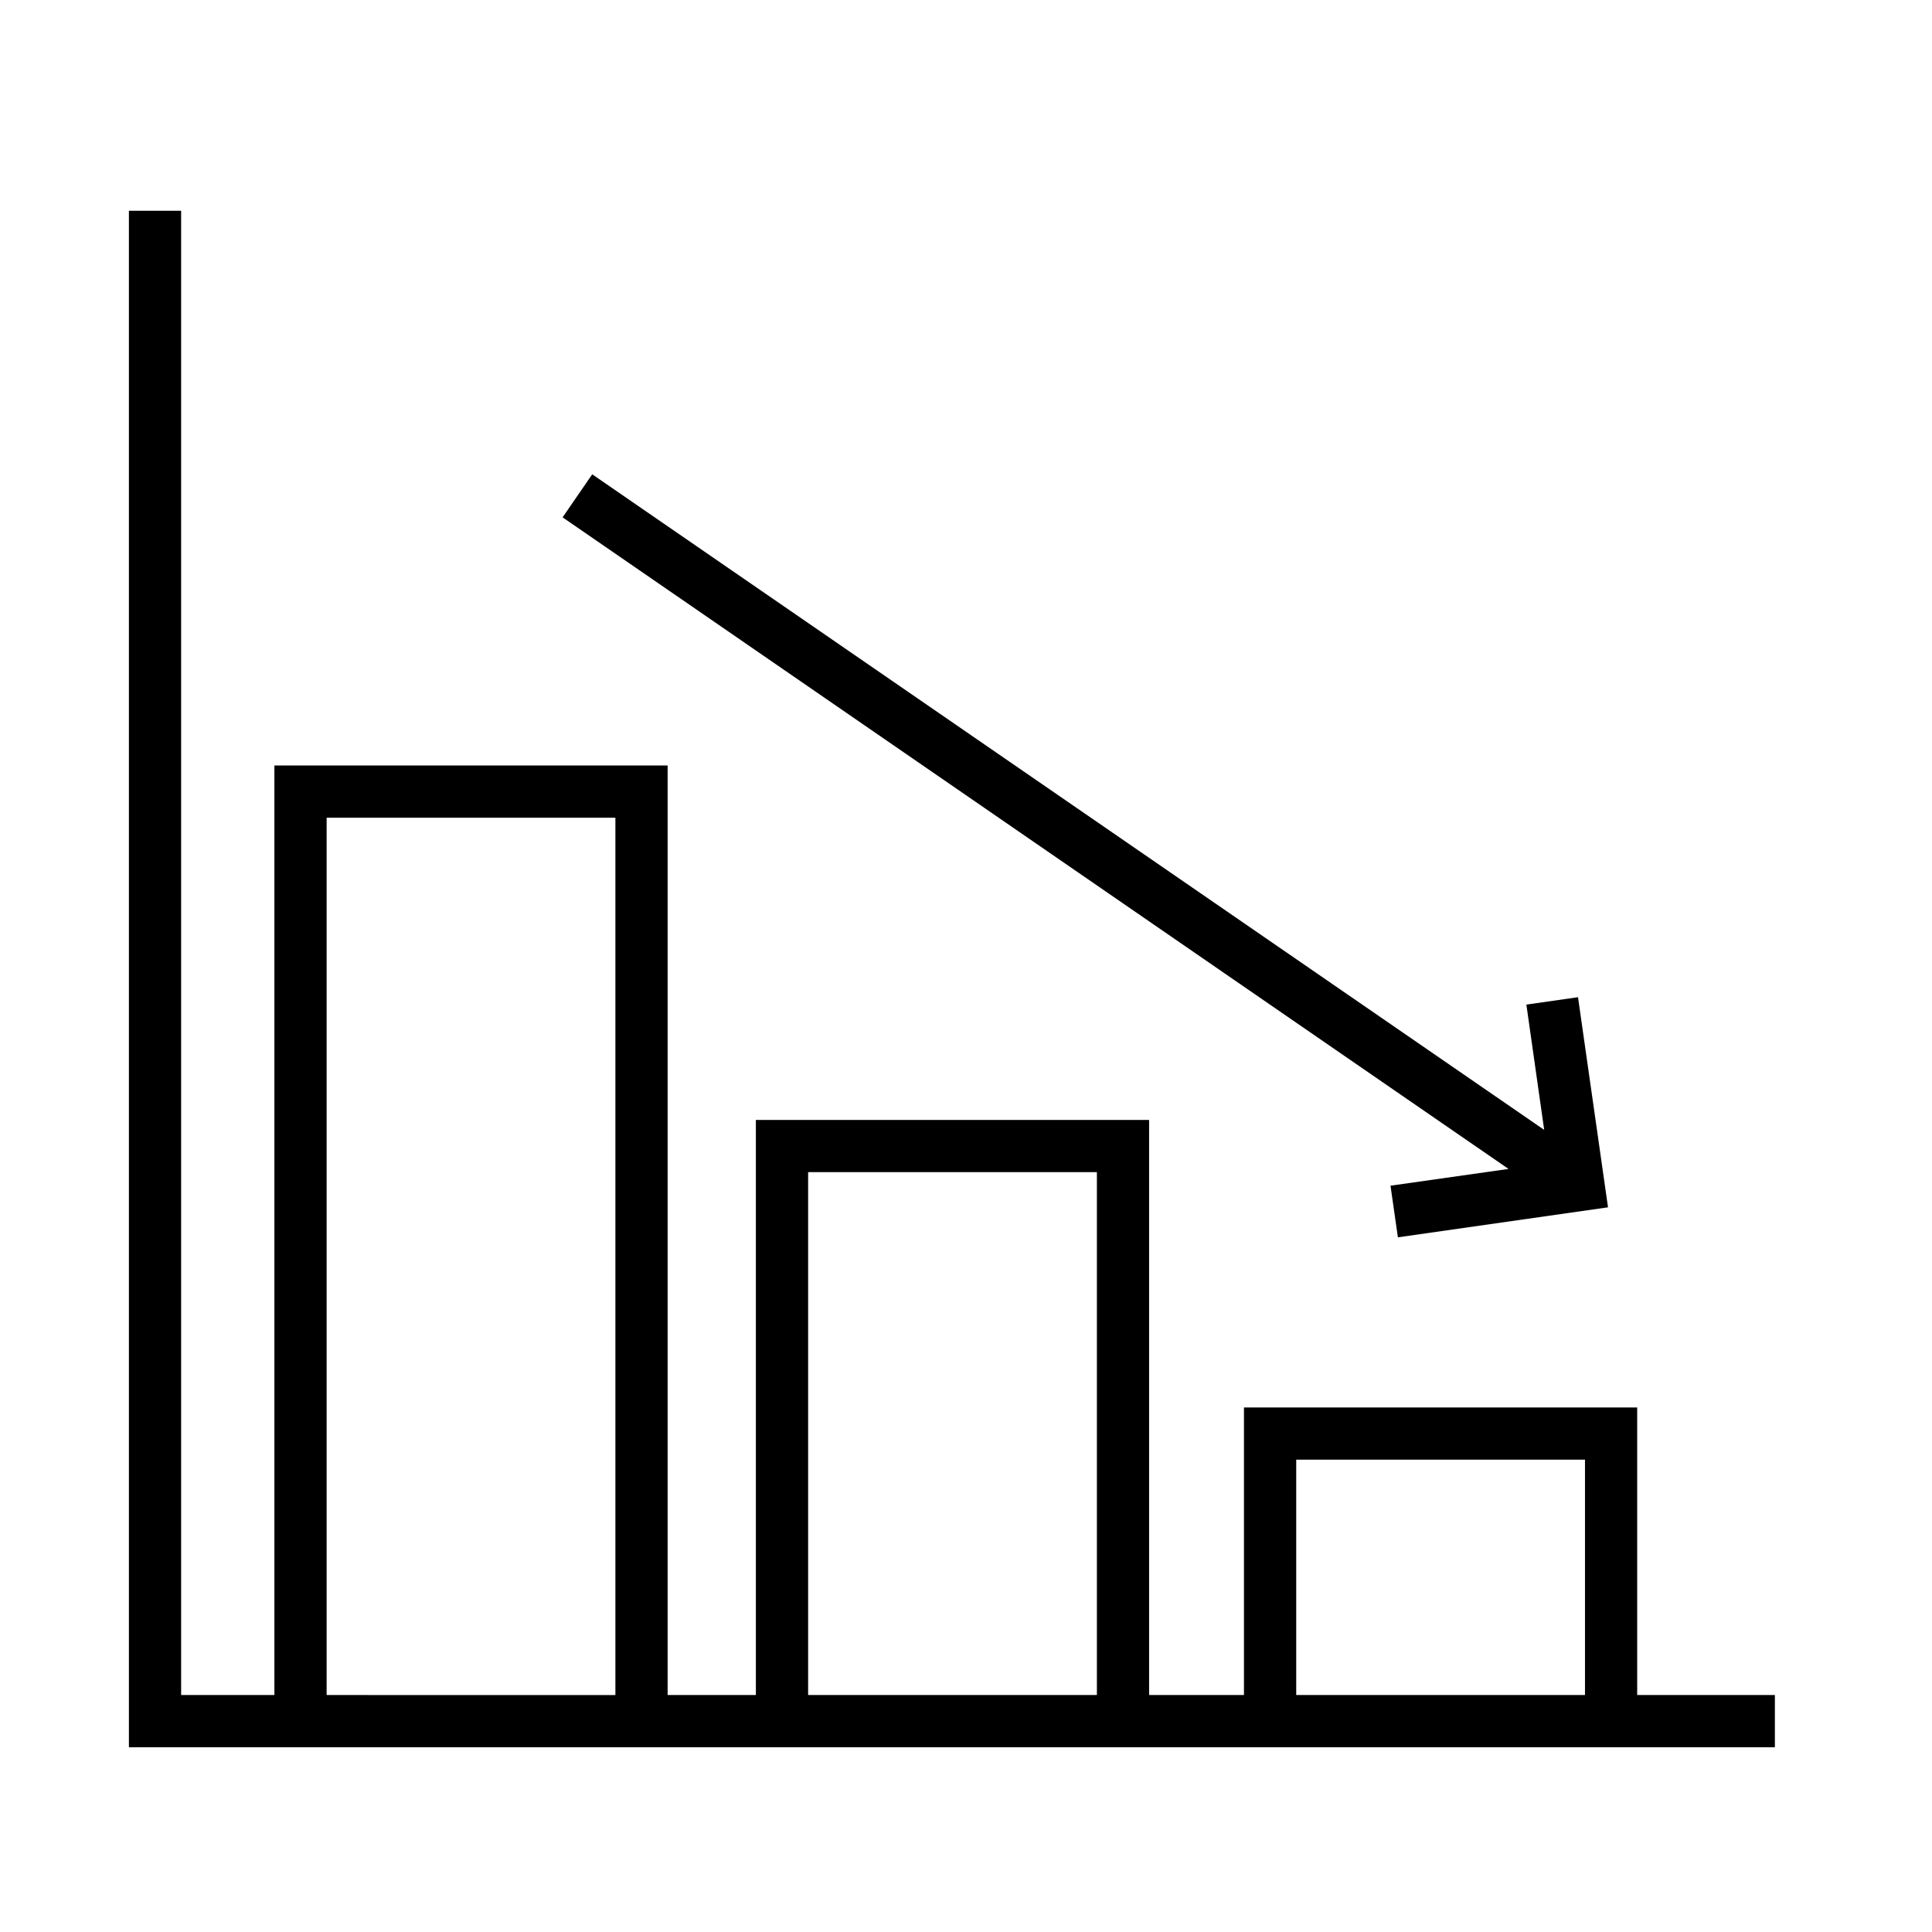
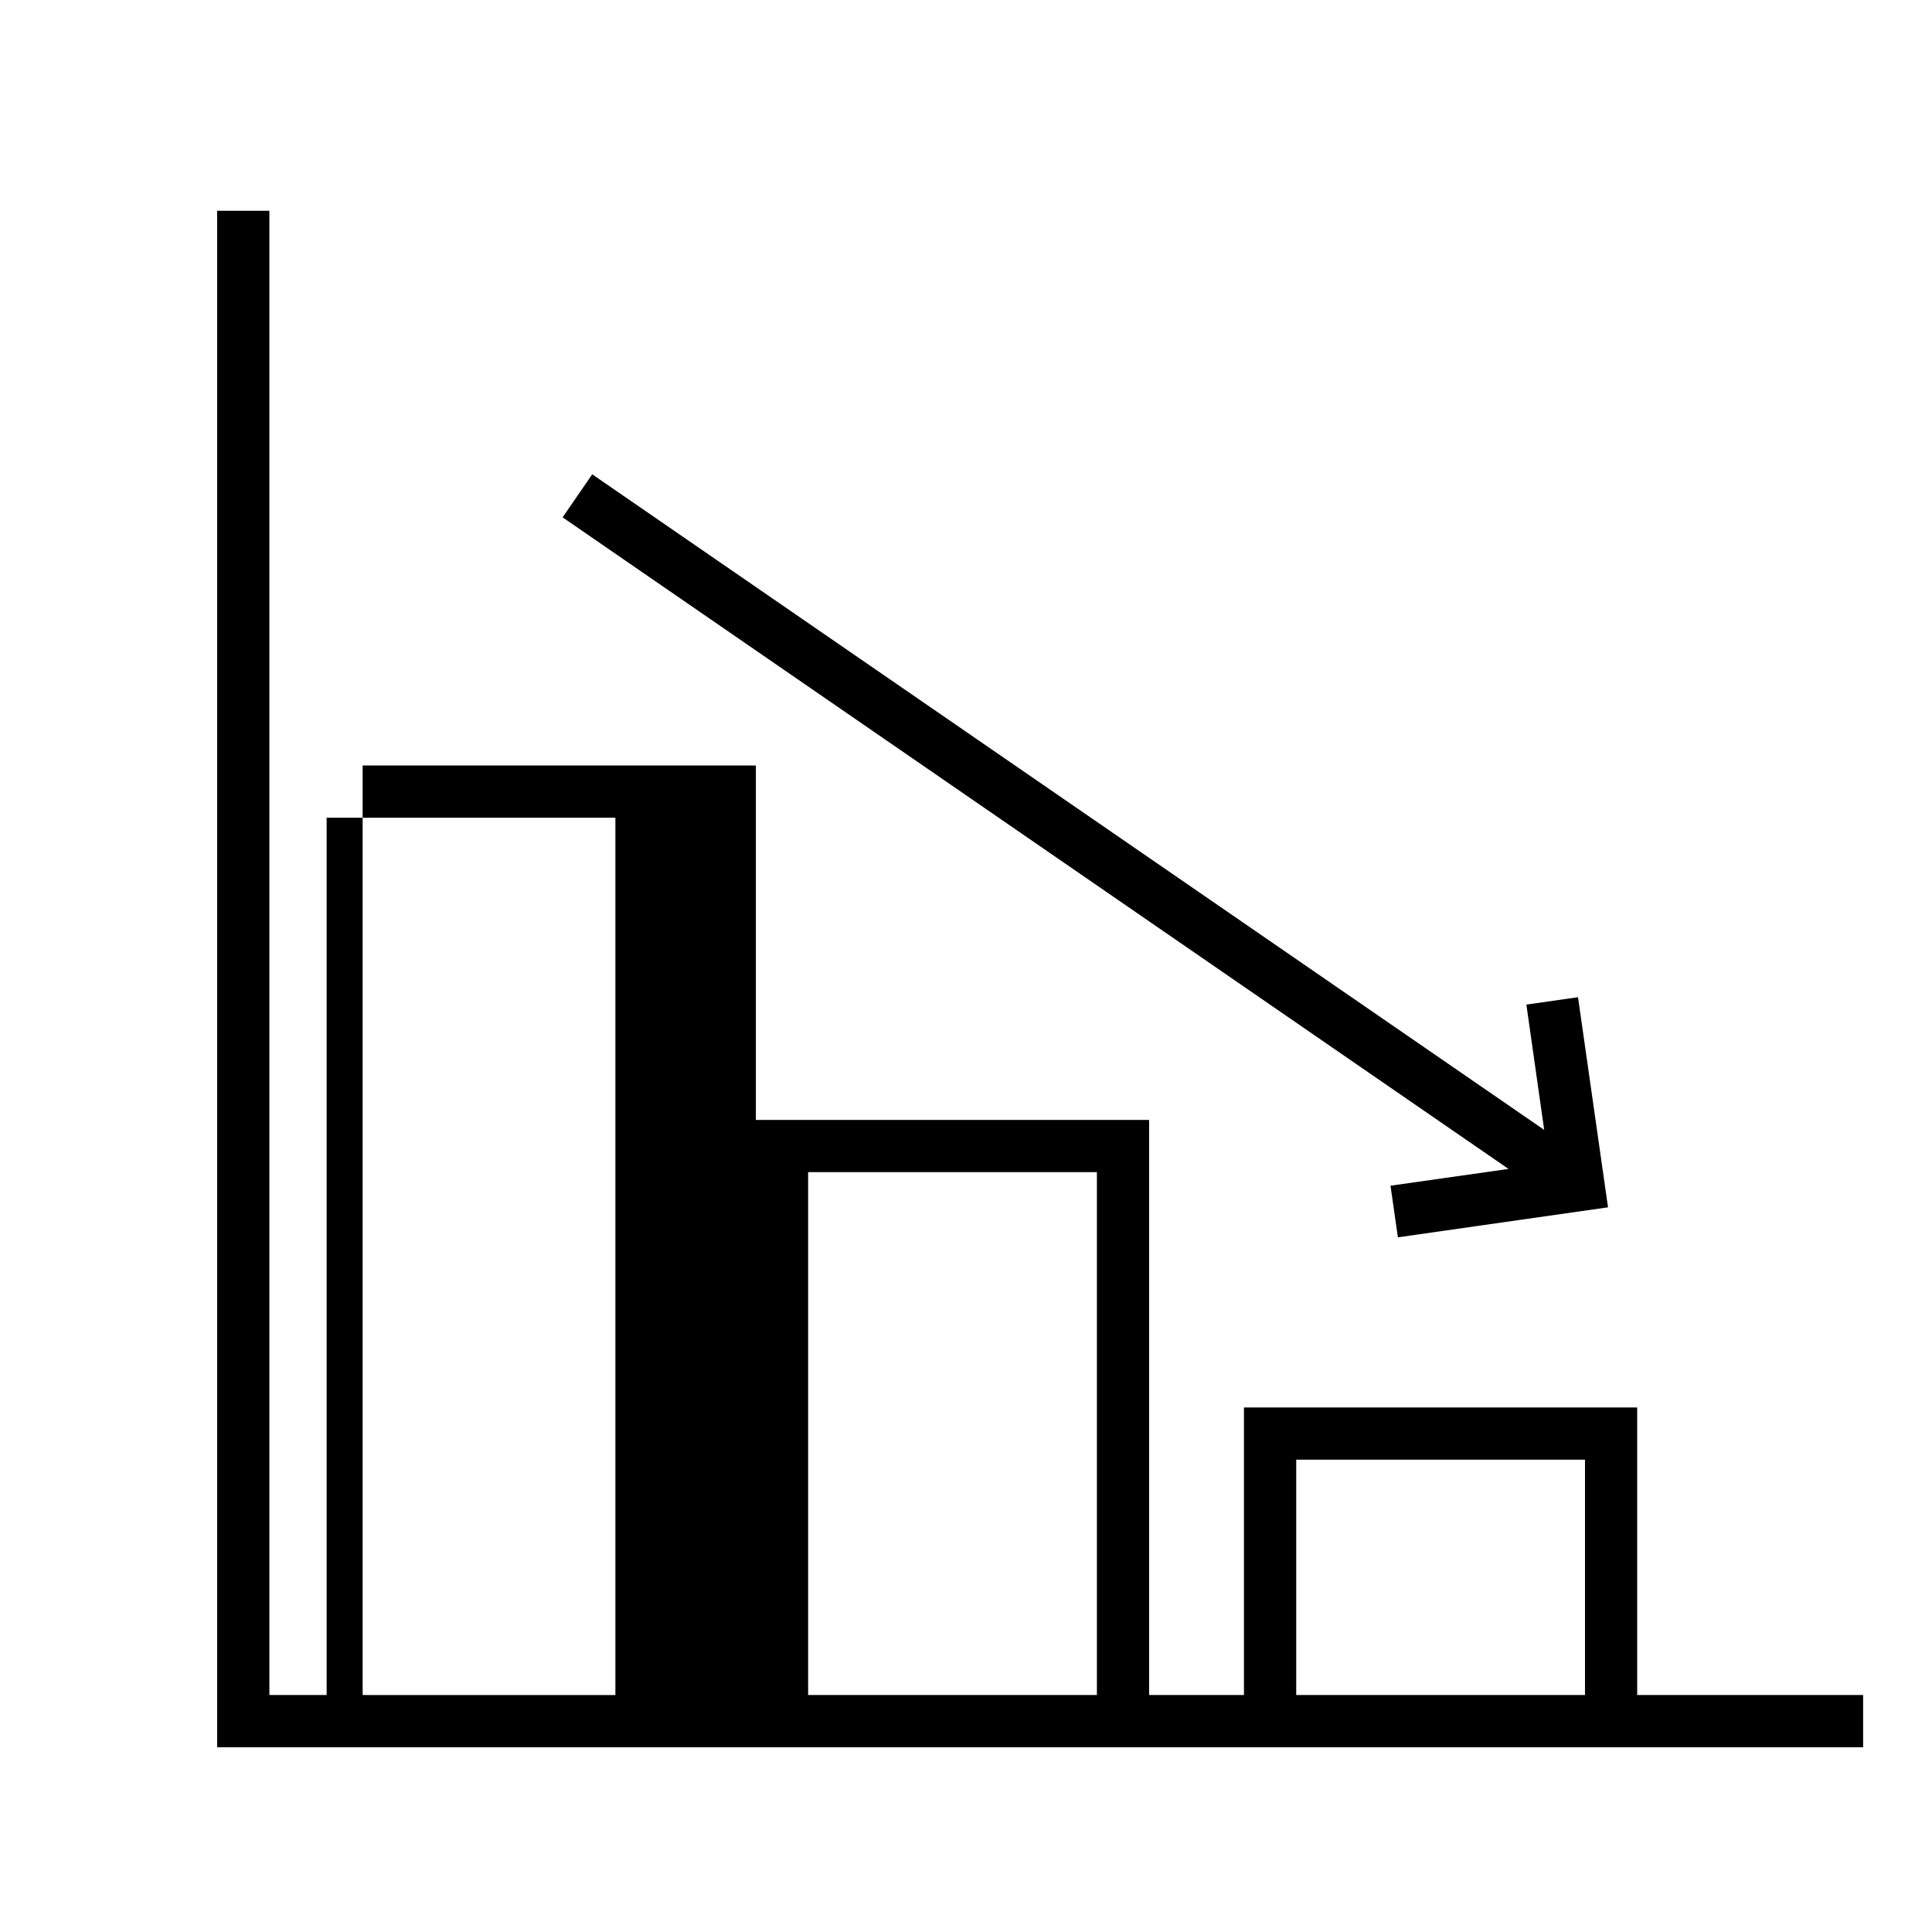
<svg xmlns="http://www.w3.org/2000/svg" fill="#000000" width="800px" height="800px" version="1.1" viewBox="144 144 512 512">
-   <path d="m577.87 593.2v-76.207h-104.21v76.207h-25.137v-152.41h-104.21v152.41h-23.387v-246.34h-104.21v246.34h-24.715v-393.34h-13.84v407.18h436.2v-13.84zm-347.31 0v-232.49h76.527v232.5zm127.6 0v-138.57h76.527v138.57zm129.35 0v-62.367h76.527v62.367zm56.266-139.42-250.68-172.68 7.848-11.402 252.28 173.73-4.719-33.199 13.684-1.961 7.953 55.684-55.684 7.953-1.961-13.684z" />
+   <path d="m577.87 593.2v-76.207h-104.21v76.207h-25.137v-152.41h-104.21v152.41v-246.34h-104.21v246.34h-24.715v-393.34h-13.84v407.18h436.2v-13.84zm-347.31 0v-232.49h76.527v232.5zm127.6 0v-138.57h76.527v138.57zm129.35 0v-62.367h76.527v62.367zm56.266-139.42-250.68-172.68 7.848-11.402 252.28 173.73-4.719-33.199 13.684-1.961 7.953 55.684-55.684 7.953-1.961-13.684z" />
</svg>